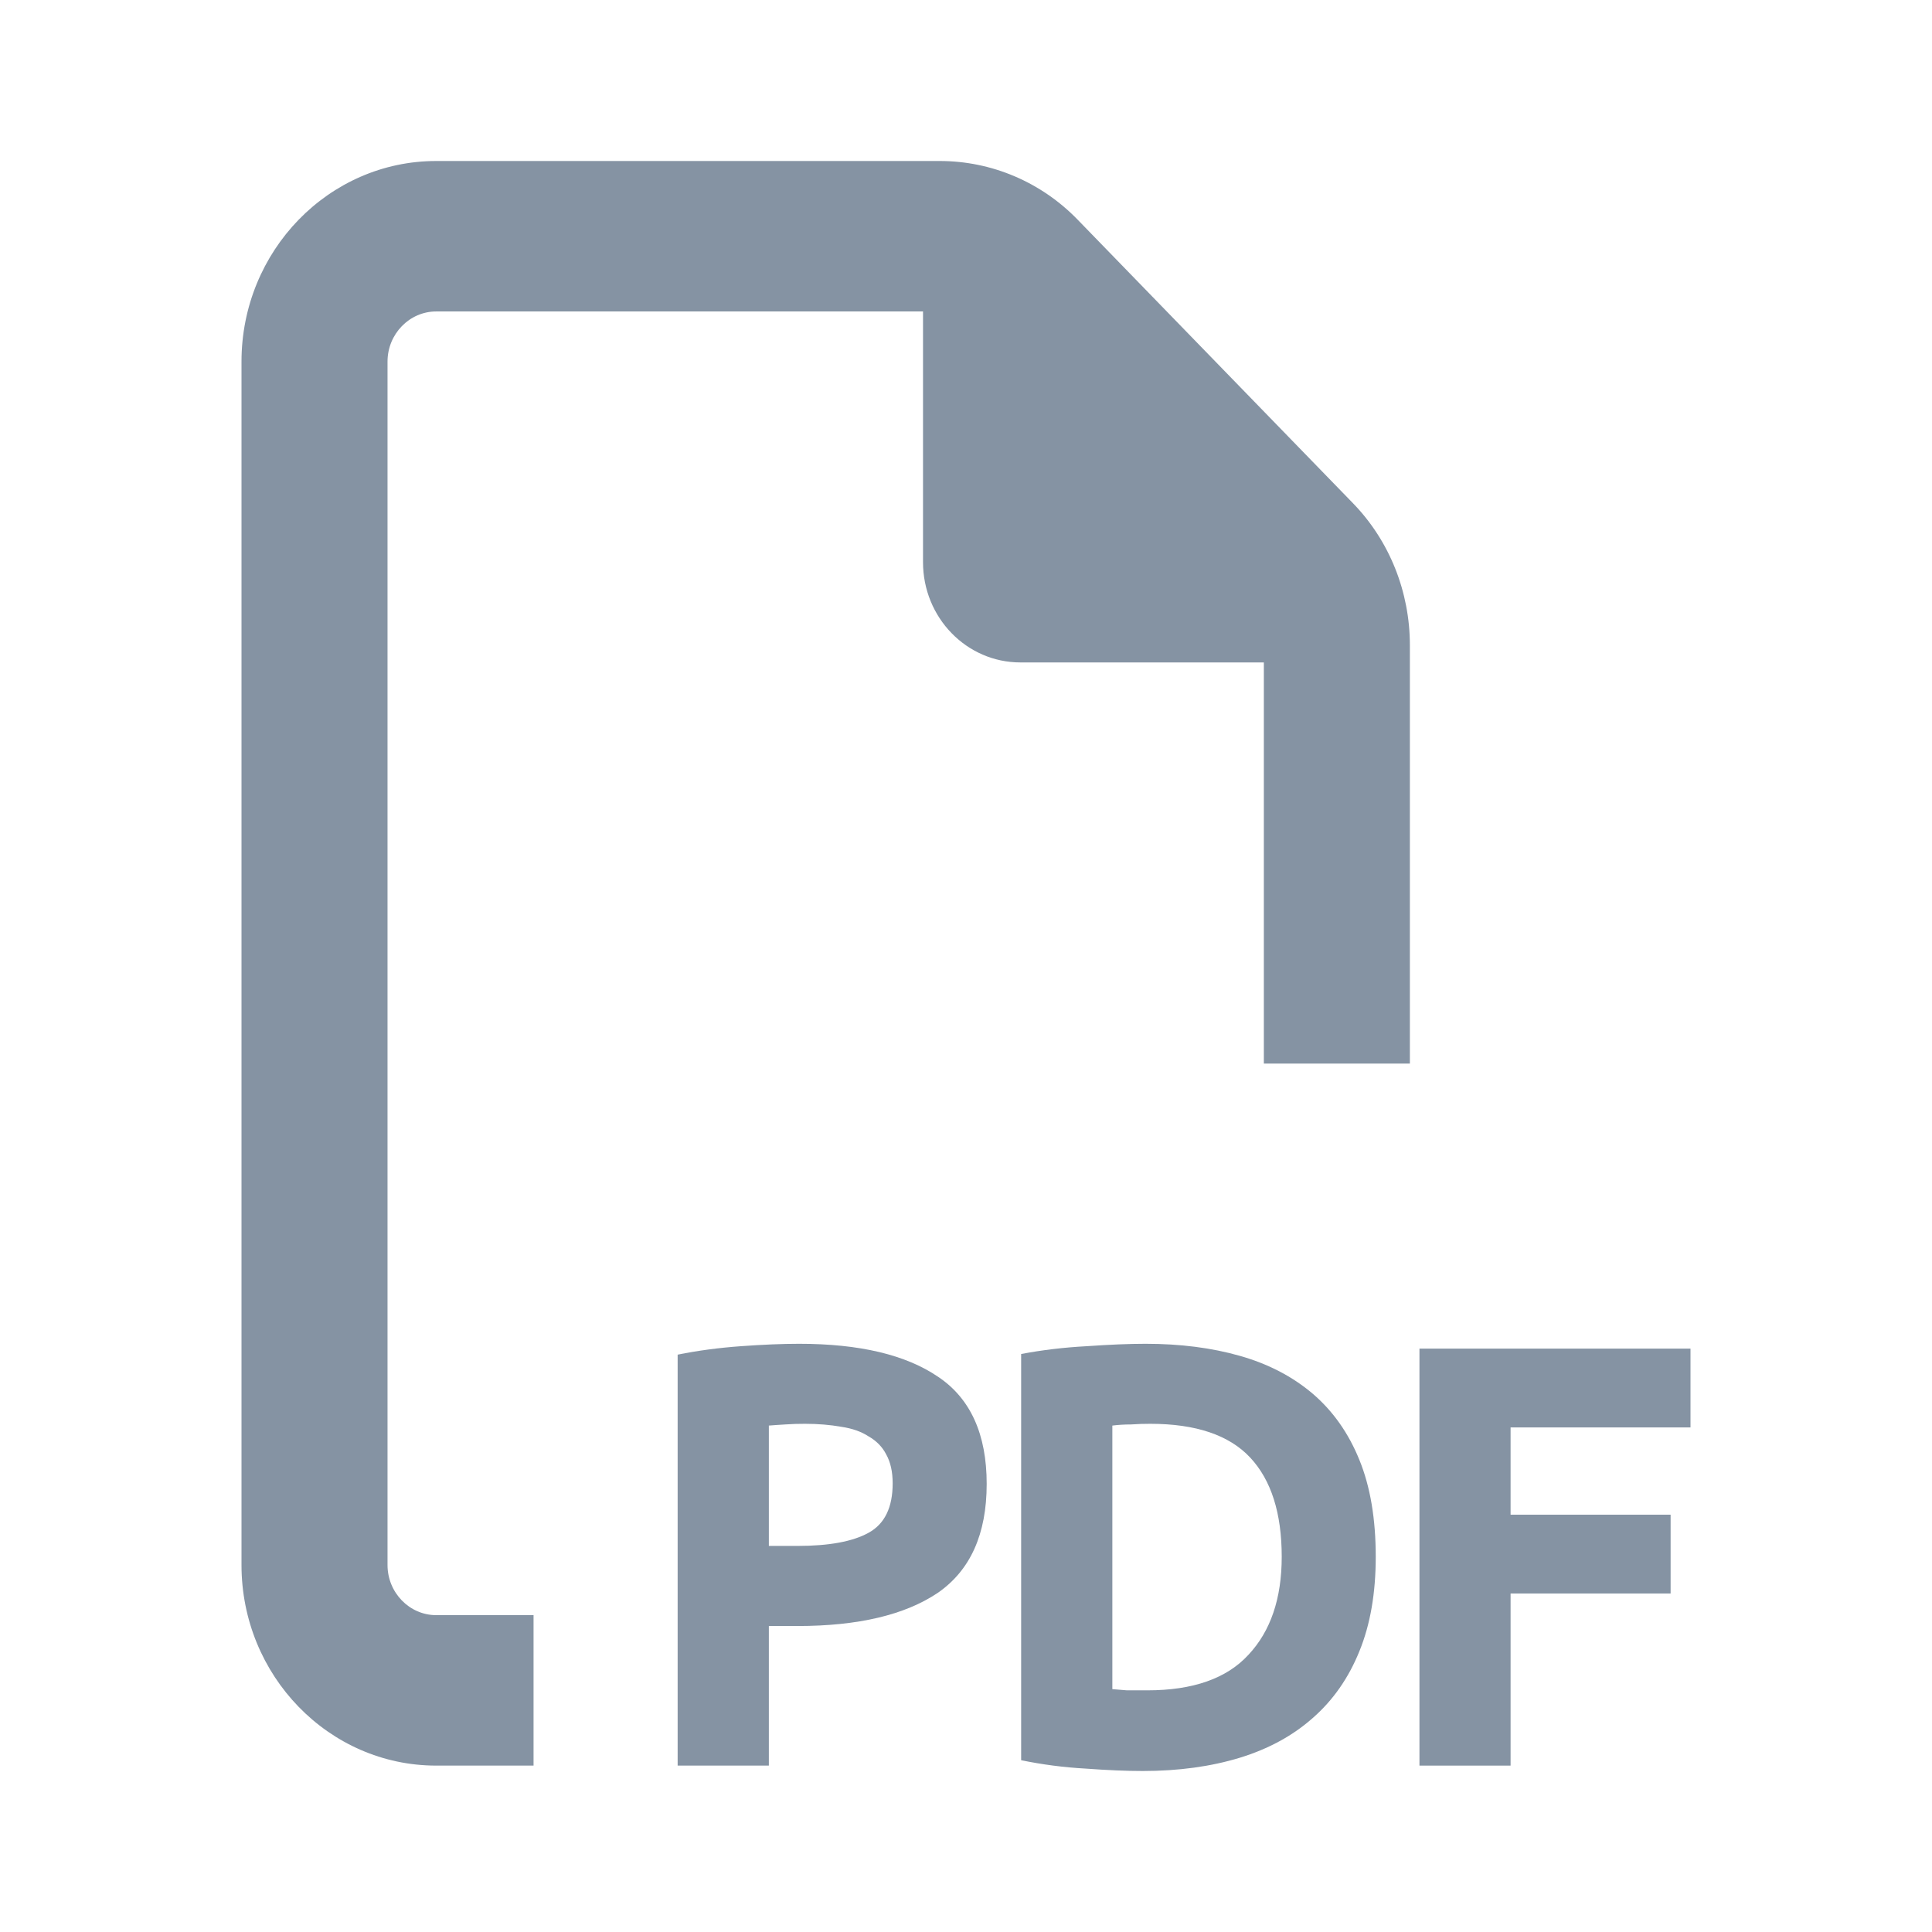
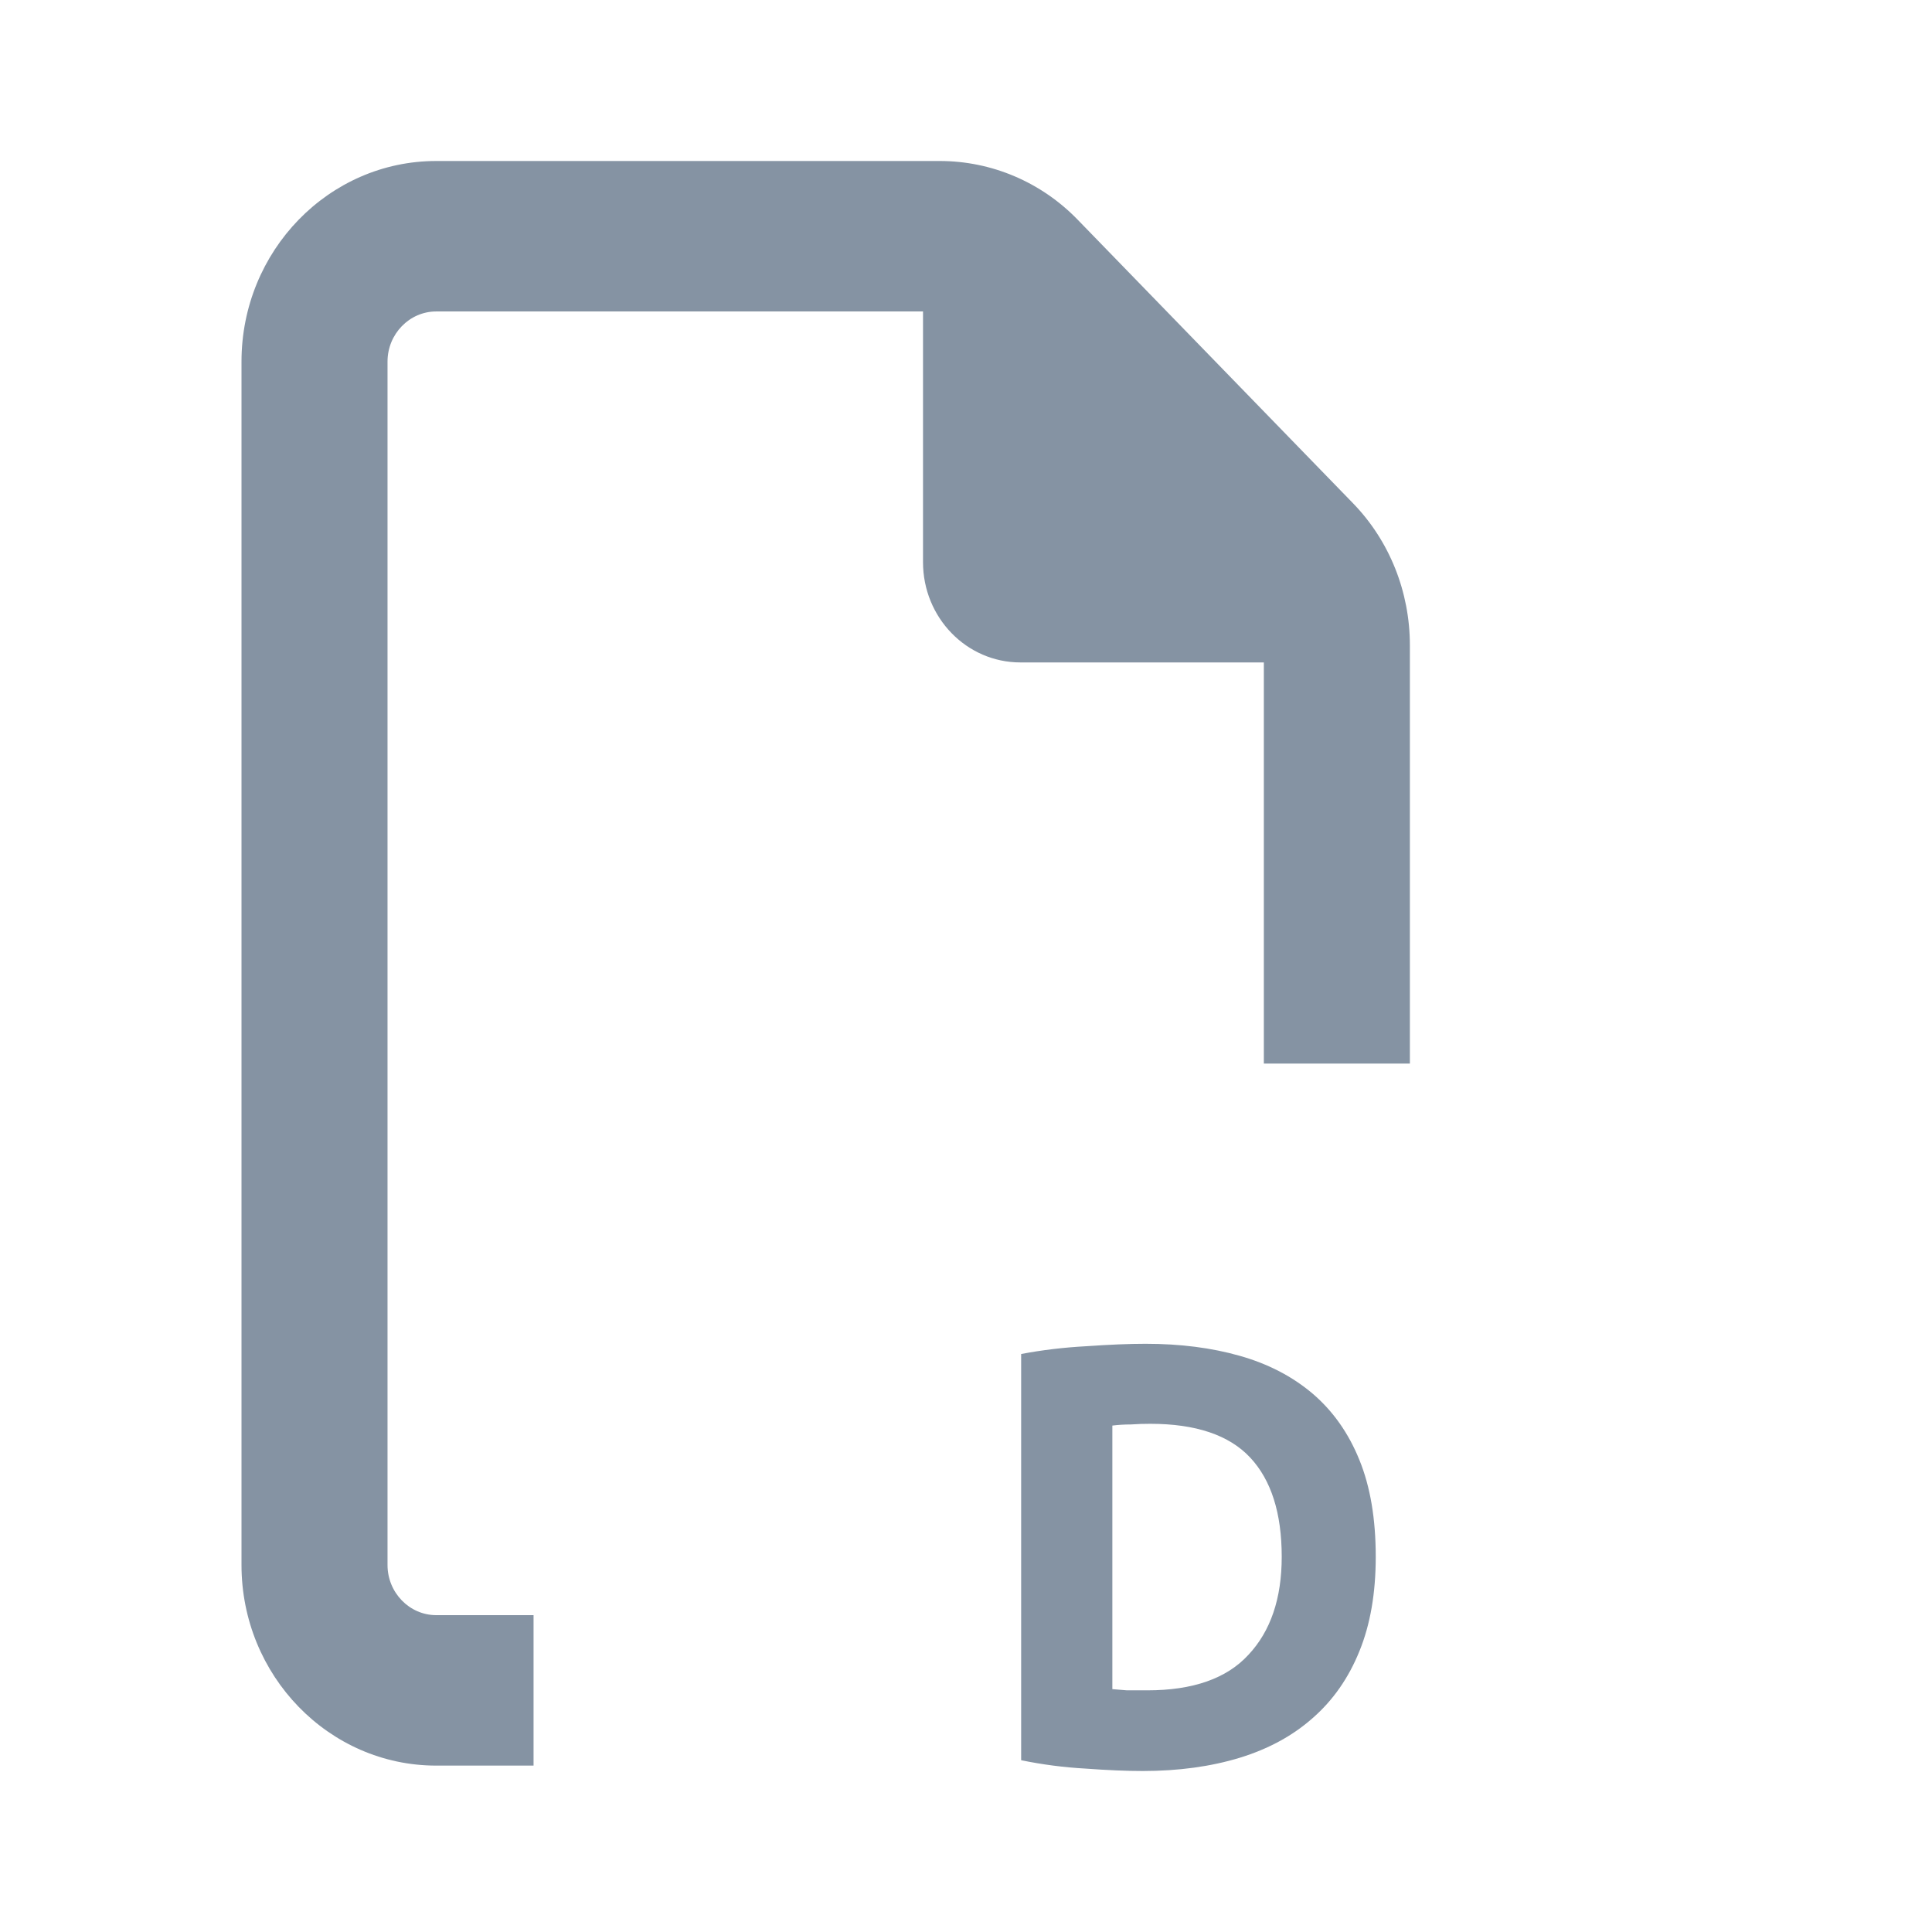
<svg xmlns="http://www.w3.org/2000/svg" width="24" height="24" viewBox="0 0 24 24" fill="none">
  <path d="M5.419 20.064H6.628V21.933H5.419C4.085 21.933 3 20.815 3 19.441V4.492C3 3.117 4.085 2 5.419 2H11.674C12.317 2 12.933 2.261 13.386 2.728L16.807 6.251C17.261 6.718 17.514 7.353 17.514 8.015V13.212H15.7V8.229H12.676C12.007 8.229 11.466 7.672 11.466 6.983V3.869H5.419C5.086 3.869 4.814 4.149 4.814 4.492V19.441C4.814 19.784 5.086 20.064 5.419 20.064Z" fill="#8593A3" />
-   <path d="M9.928 16.693C10.678 16.693 11.254 16.83 11.655 17.104C12.056 17.373 12.257 17.817 12.257 18.434C12.257 19.057 12.054 19.508 11.648 19.788C11.241 20.061 10.661 20.199 9.906 20.199H9.551V21.933H8.418V16.828C8.665 16.778 8.926 16.743 9.202 16.723C9.478 16.703 9.72 16.693 9.928 16.693ZM10 17.687C9.918 17.687 9.836 17.689 9.754 17.695C9.676 17.7 9.609 17.704 9.551 17.709V19.204H9.906C10.298 19.204 10.593 19.15 10.791 19.04C10.99 18.93 11.089 18.726 11.089 18.427C11.089 18.282 11.062 18.163 11.009 18.068C10.961 17.974 10.888 17.899 10.791 17.844C10.7 17.784 10.586 17.744 10.45 17.724C10.315 17.7 10.165 17.687 10 17.687Z" fill="#8593A3" />
  <path d="M13.818 20.983C13.871 20.988 13.931 20.993 13.999 20.998C14.072 20.998 14.156 20.998 14.253 20.998C14.819 20.998 15.238 20.851 15.508 20.557C15.784 20.263 15.922 19.857 15.922 19.339C15.922 18.796 15.791 18.385 15.53 18.106C15.269 17.827 14.855 17.687 14.289 17.687C14.212 17.687 14.132 17.689 14.05 17.695C13.967 17.695 13.89 17.7 13.818 17.709V20.983ZM17.09 19.339C17.09 19.788 17.023 20.179 16.887 20.512C16.752 20.846 16.558 21.123 16.307 21.342C16.06 21.561 15.758 21.726 15.399 21.836C15.041 21.945 14.64 22 14.195 22C13.992 22 13.755 21.99 13.484 21.97C13.213 21.955 12.947 21.92 12.685 21.866V16.82C12.947 16.77 13.218 16.738 13.498 16.723C13.784 16.703 14.028 16.693 14.231 16.693C14.662 16.693 15.051 16.743 15.399 16.842C15.753 16.942 16.055 17.099 16.307 17.313C16.558 17.528 16.752 17.802 16.887 18.136C17.023 18.469 17.09 18.871 17.09 19.339Z" fill="#8593A3" />
-   <path d="M17.633 21.933V16.753H21V17.732H18.765V18.816H20.753V19.795H18.765V21.933H17.633Z" fill="#8593A3" />
</svg>